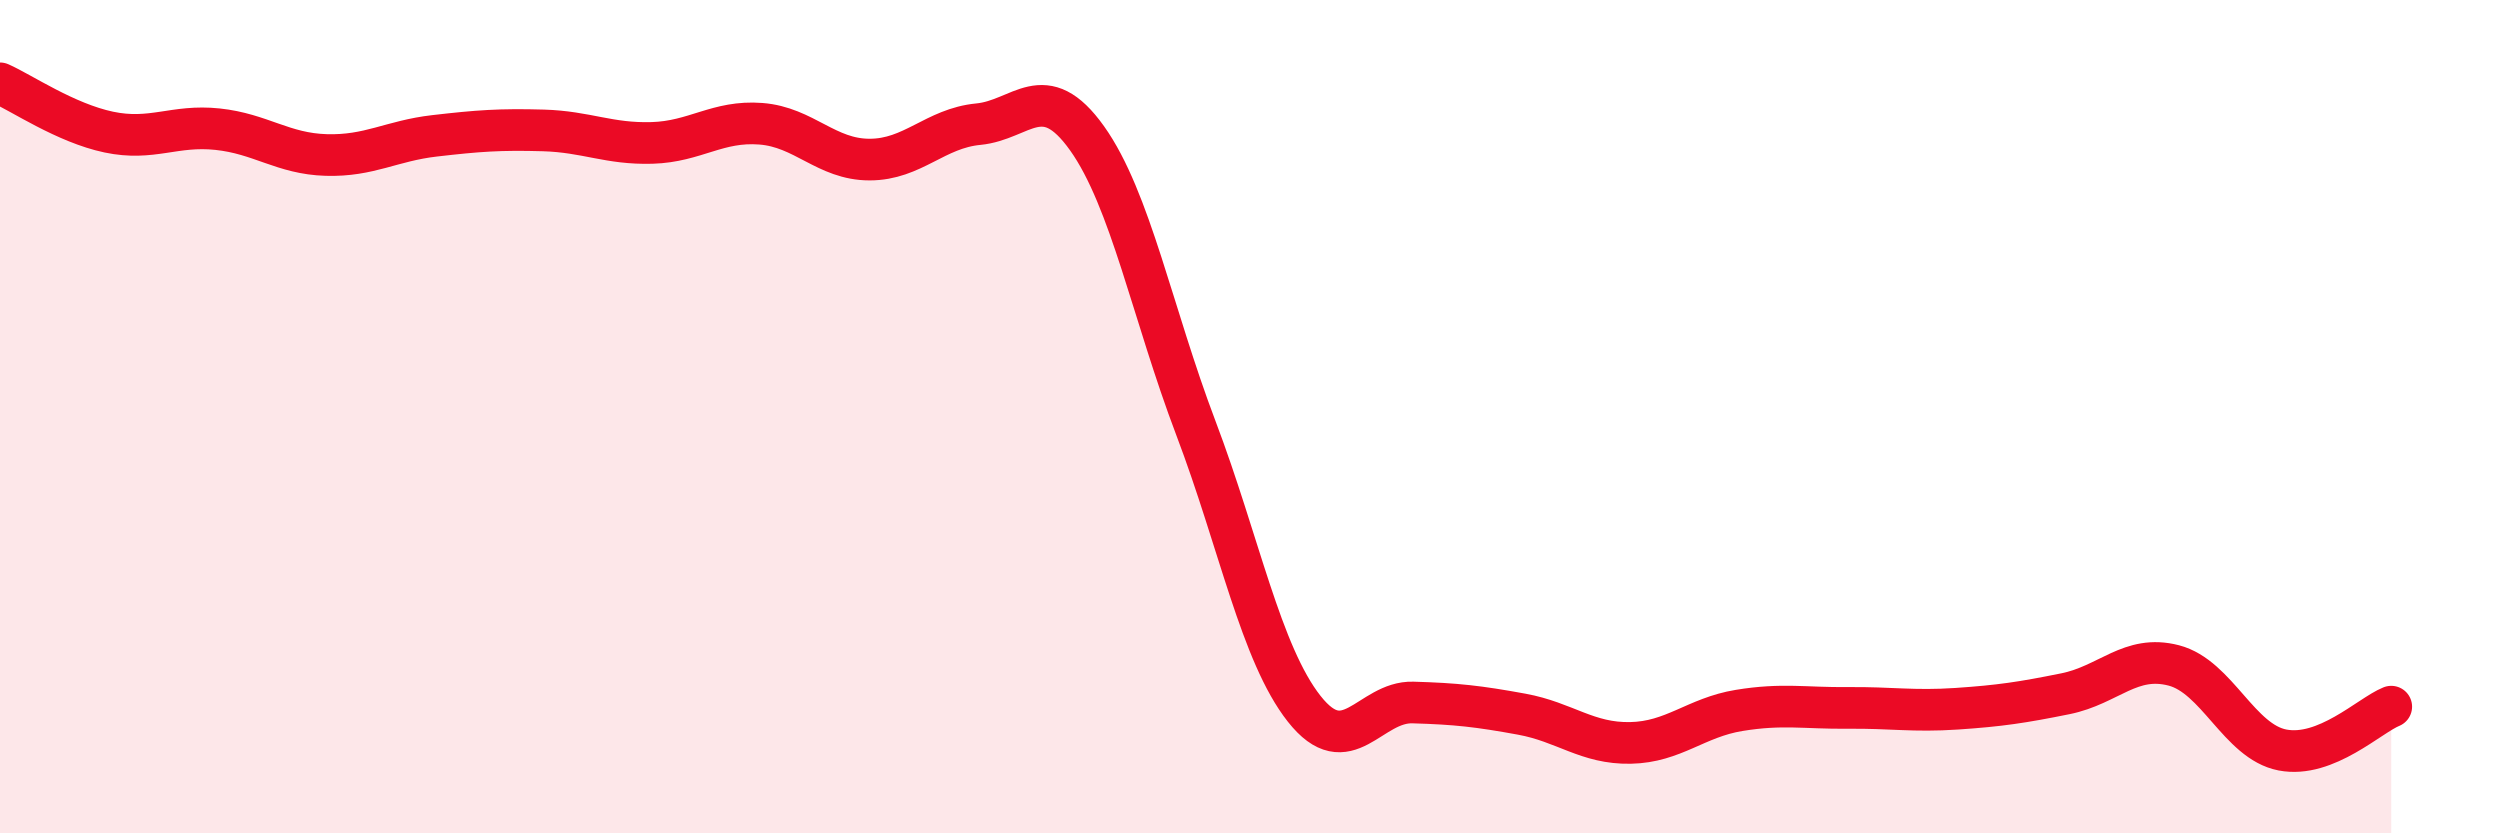
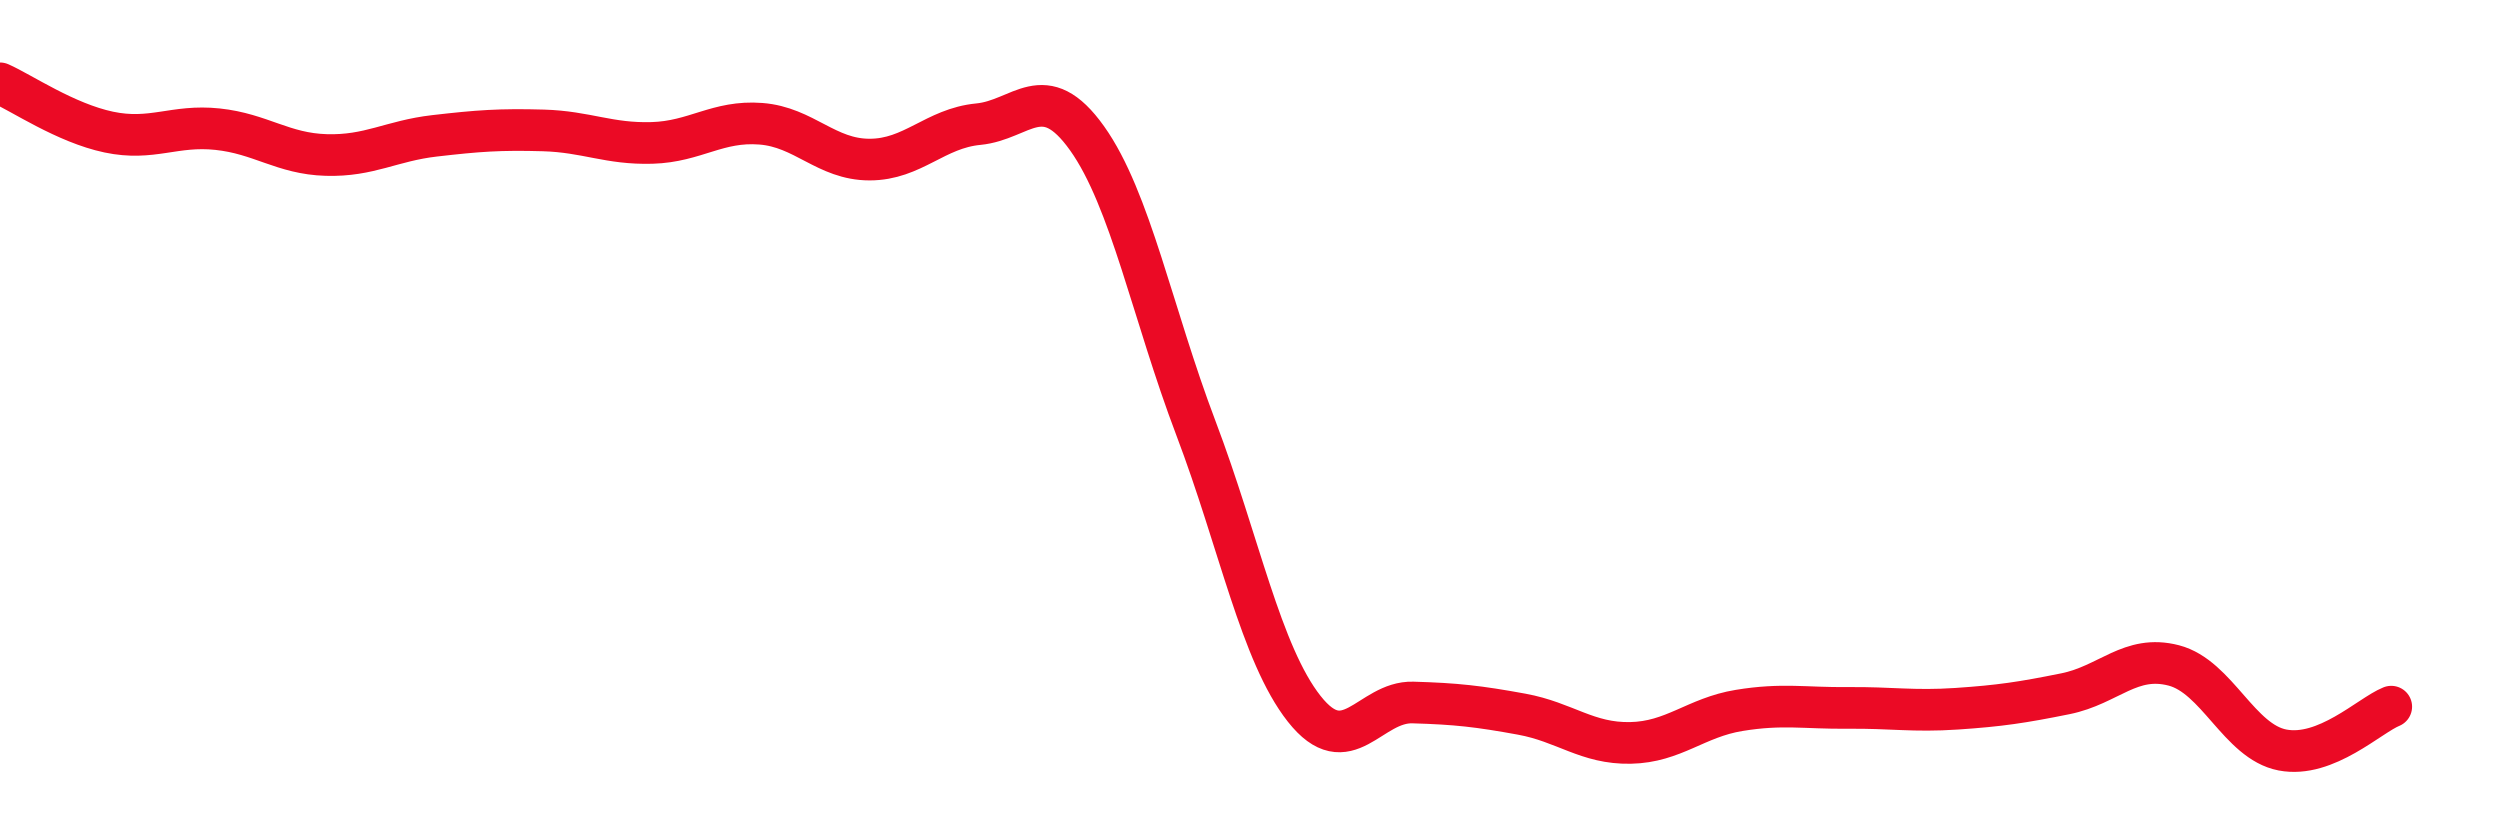
<svg xmlns="http://www.w3.org/2000/svg" width="60" height="20" viewBox="0 0 60 20">
-   <path d="M 0,2 C 0.52,2.23 1.57,2.95 2.61,3.17 C 3.65,3.39 4.18,2.99 5.22,3.1 C 6.26,3.21 6.79,3.69 7.83,3.72 C 8.87,3.75 9.39,3.38 10.43,3.26 C 11.47,3.14 12,3.1 13.04,3.13 C 14.08,3.16 14.61,3.46 15.65,3.43 C 16.69,3.4 17.22,2.89 18.26,2.97 C 19.3,3.05 19.83,3.83 20.87,3.83 C 21.91,3.83 22.44,3.08 23.48,2.98 C 24.52,2.88 25.05,1.86 26.09,3.32 C 27.13,4.78 27.66,7.53 28.7,10.27 C 29.74,13.01 30.26,15.69 31.3,17.01 C 32.34,18.33 32.87,16.83 33.91,16.86 C 34.95,16.89 35.48,16.95 36.52,17.14 C 37.56,17.33 38.09,17.85 39.13,17.83 C 40.17,17.81 40.7,17.22 41.74,17.05 C 42.78,16.88 43.31,17 44.35,16.99 C 45.39,16.98 45.92,17.08 46.96,17.01 C 48,16.94 48.53,16.86 49.57,16.65 C 50.61,16.44 51.13,15.7 52.17,15.97 C 53.21,16.24 53.74,17.8 54.78,18 C 55.82,18.2 56.87,17.17 57.39,16.96L57.39 20L0 20Z" fill="#EB0A25" opacity="0.1" stroke-linecap="round" stroke-linejoin="round" />
  <path d="M 0,2 C 0.52,2.23 1.57,2.95 2.61,3.17 C 3.65,3.39 4.18,2.99 5.22,3.1 C 6.26,3.21 6.79,3.69 7.83,3.72 C 8.87,3.75 9.39,3.38 10.43,3.26 C 11.47,3.14 12,3.1 13.04,3.13 C 14.08,3.16 14.61,3.46 15.65,3.43 C 16.69,3.4 17.22,2.89 18.26,2.97 C 19.3,3.05 19.83,3.83 20.87,3.83 C 21.91,3.83 22.44,3.08 23.48,2.98 C 24.52,2.88 25.05,1.86 26.09,3.32 C 27.13,4.78 27.66,7.53 28.7,10.27 C 29.74,13.01 30.26,15.69 31.3,17.01 C 32.34,18.33 32.87,16.83 33.91,16.86 C 34.95,16.89 35.48,16.95 36.52,17.14 C 37.56,17.33 38.09,17.85 39.13,17.83 C 40.17,17.81 40.7,17.22 41.74,17.05 C 42.78,16.88 43.31,17 44.35,16.99 C 45.39,16.98 45.92,17.08 46.96,17.01 C 48,16.94 48.53,16.86 49.57,16.65 C 50.61,16.44 51.13,15.7 52.17,15.97 C 53.21,16.24 53.74,17.8 54.78,18 C 55.82,18.2 56.87,17.17 57.39,16.96" stroke="#EB0A25" stroke-width="1" fill="none" stroke-linecap="round" stroke-linejoin="round" />
</svg>